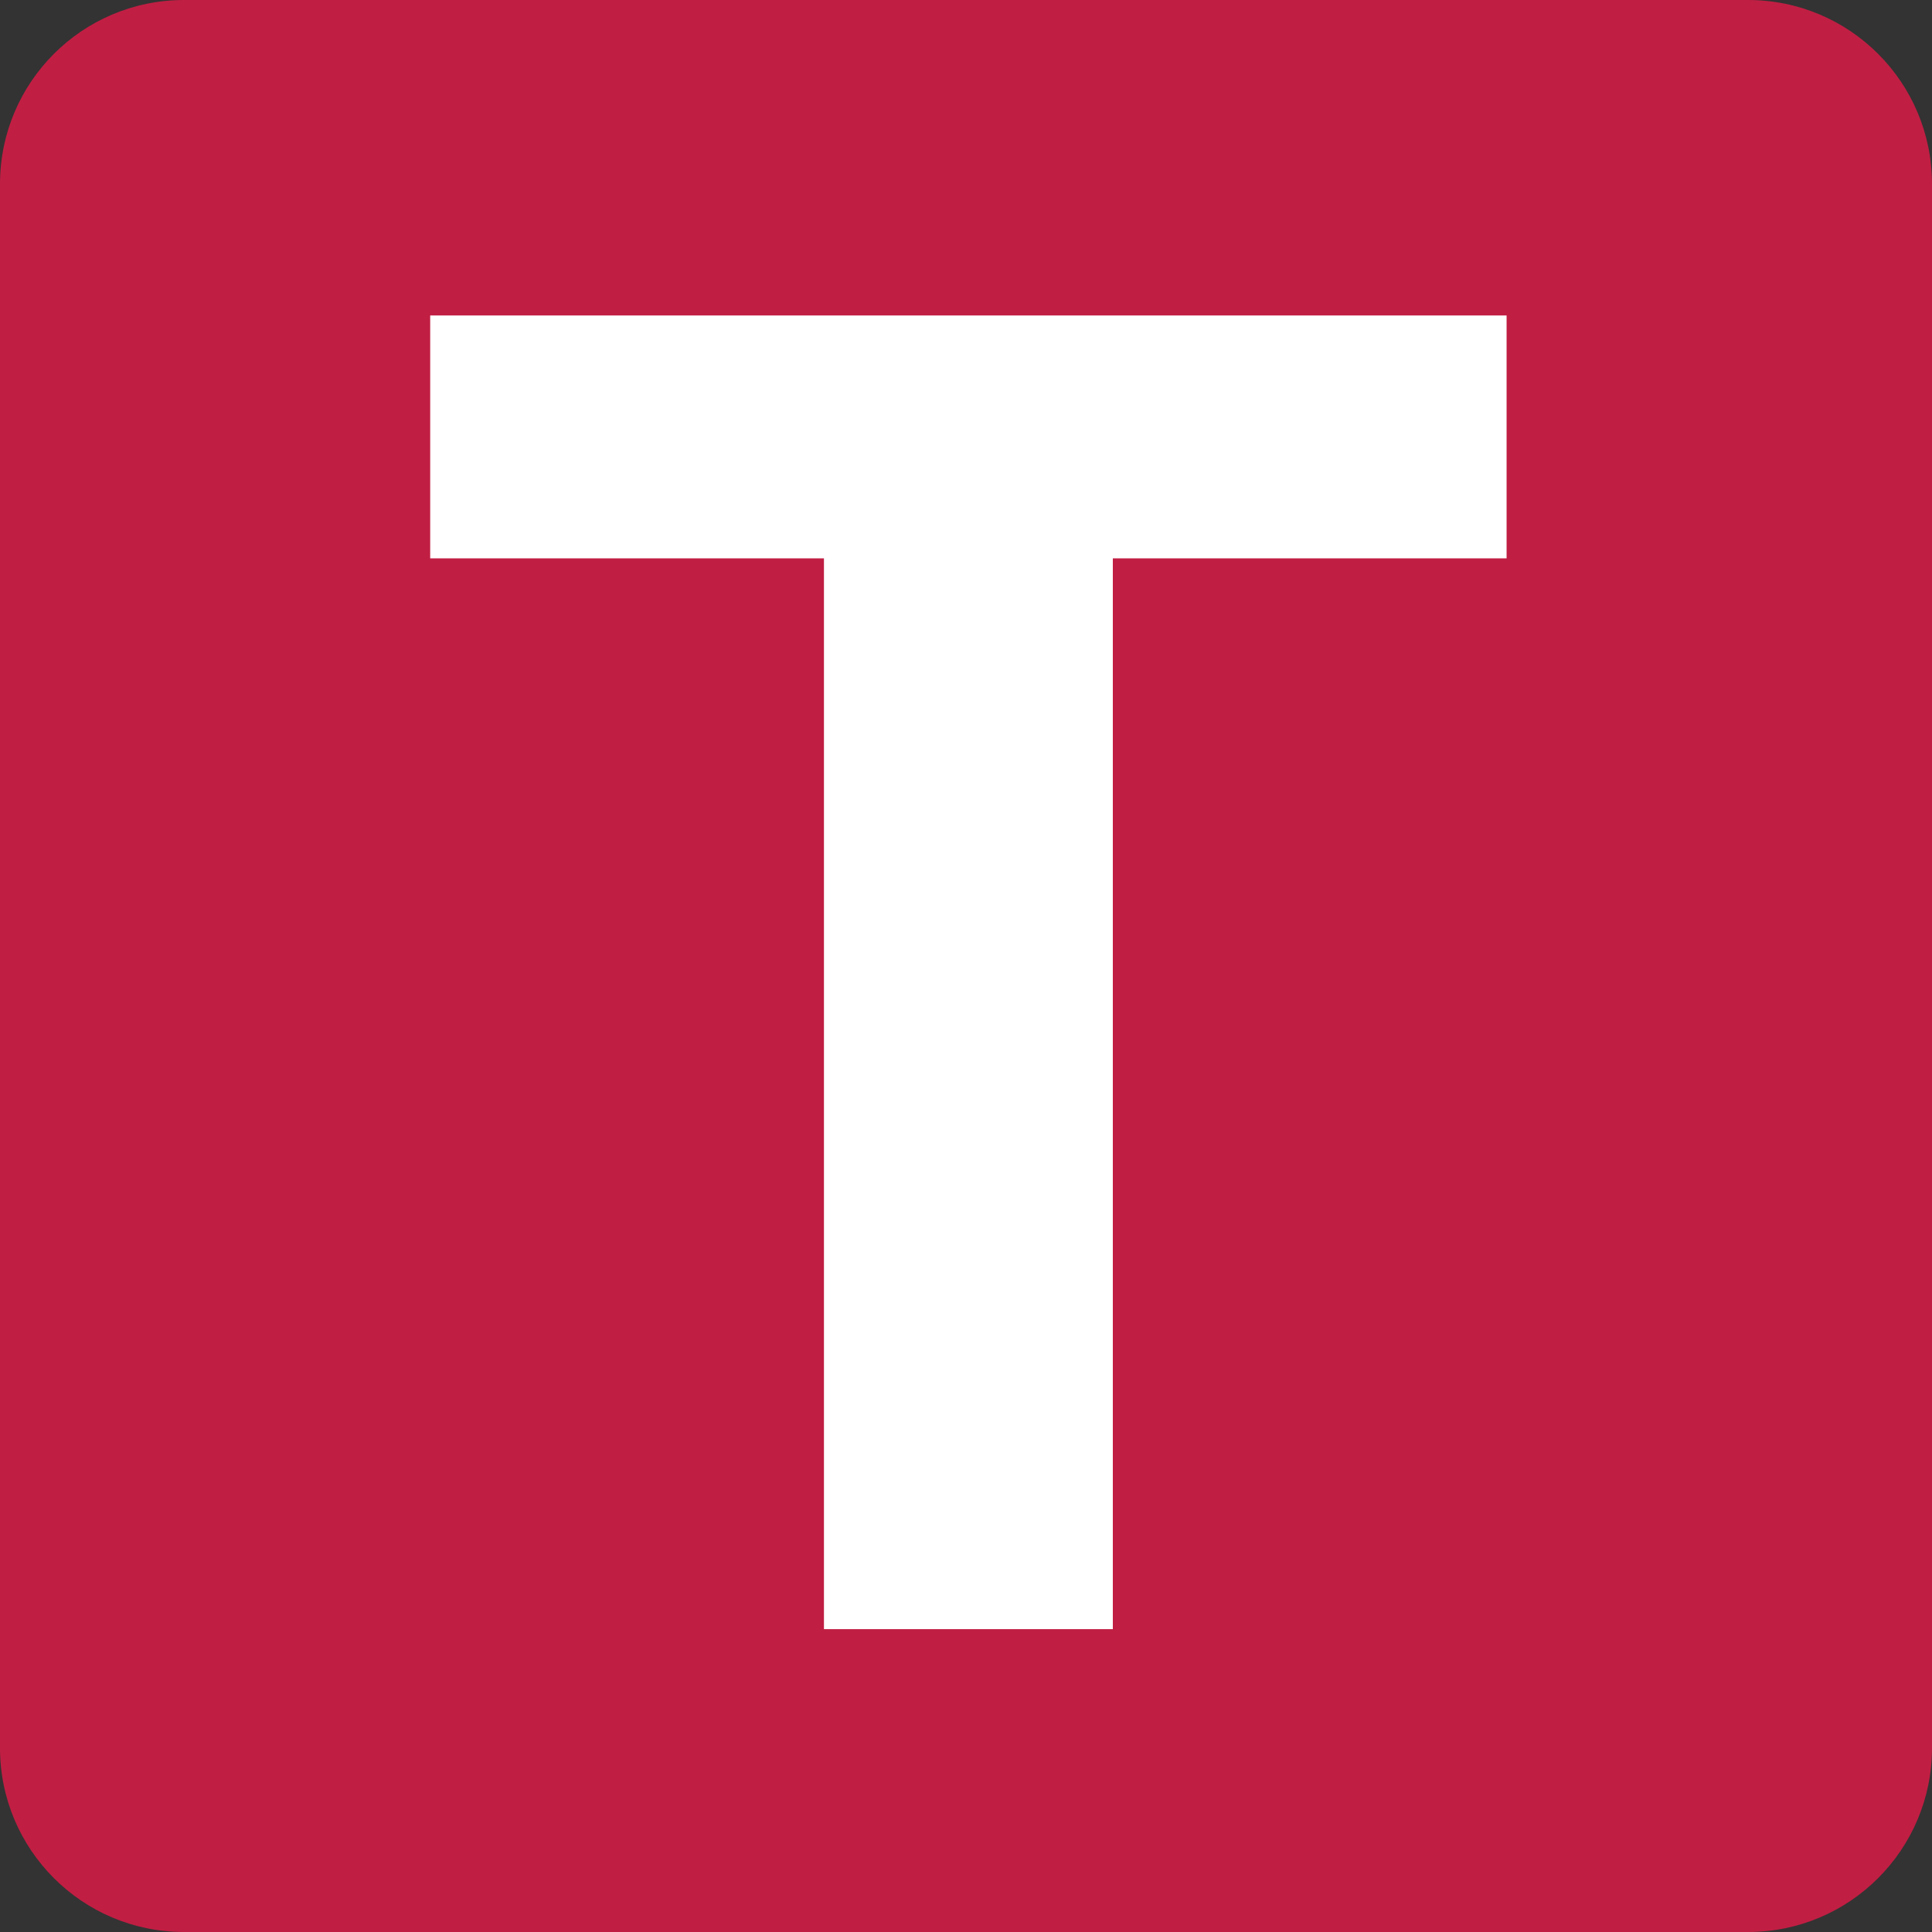
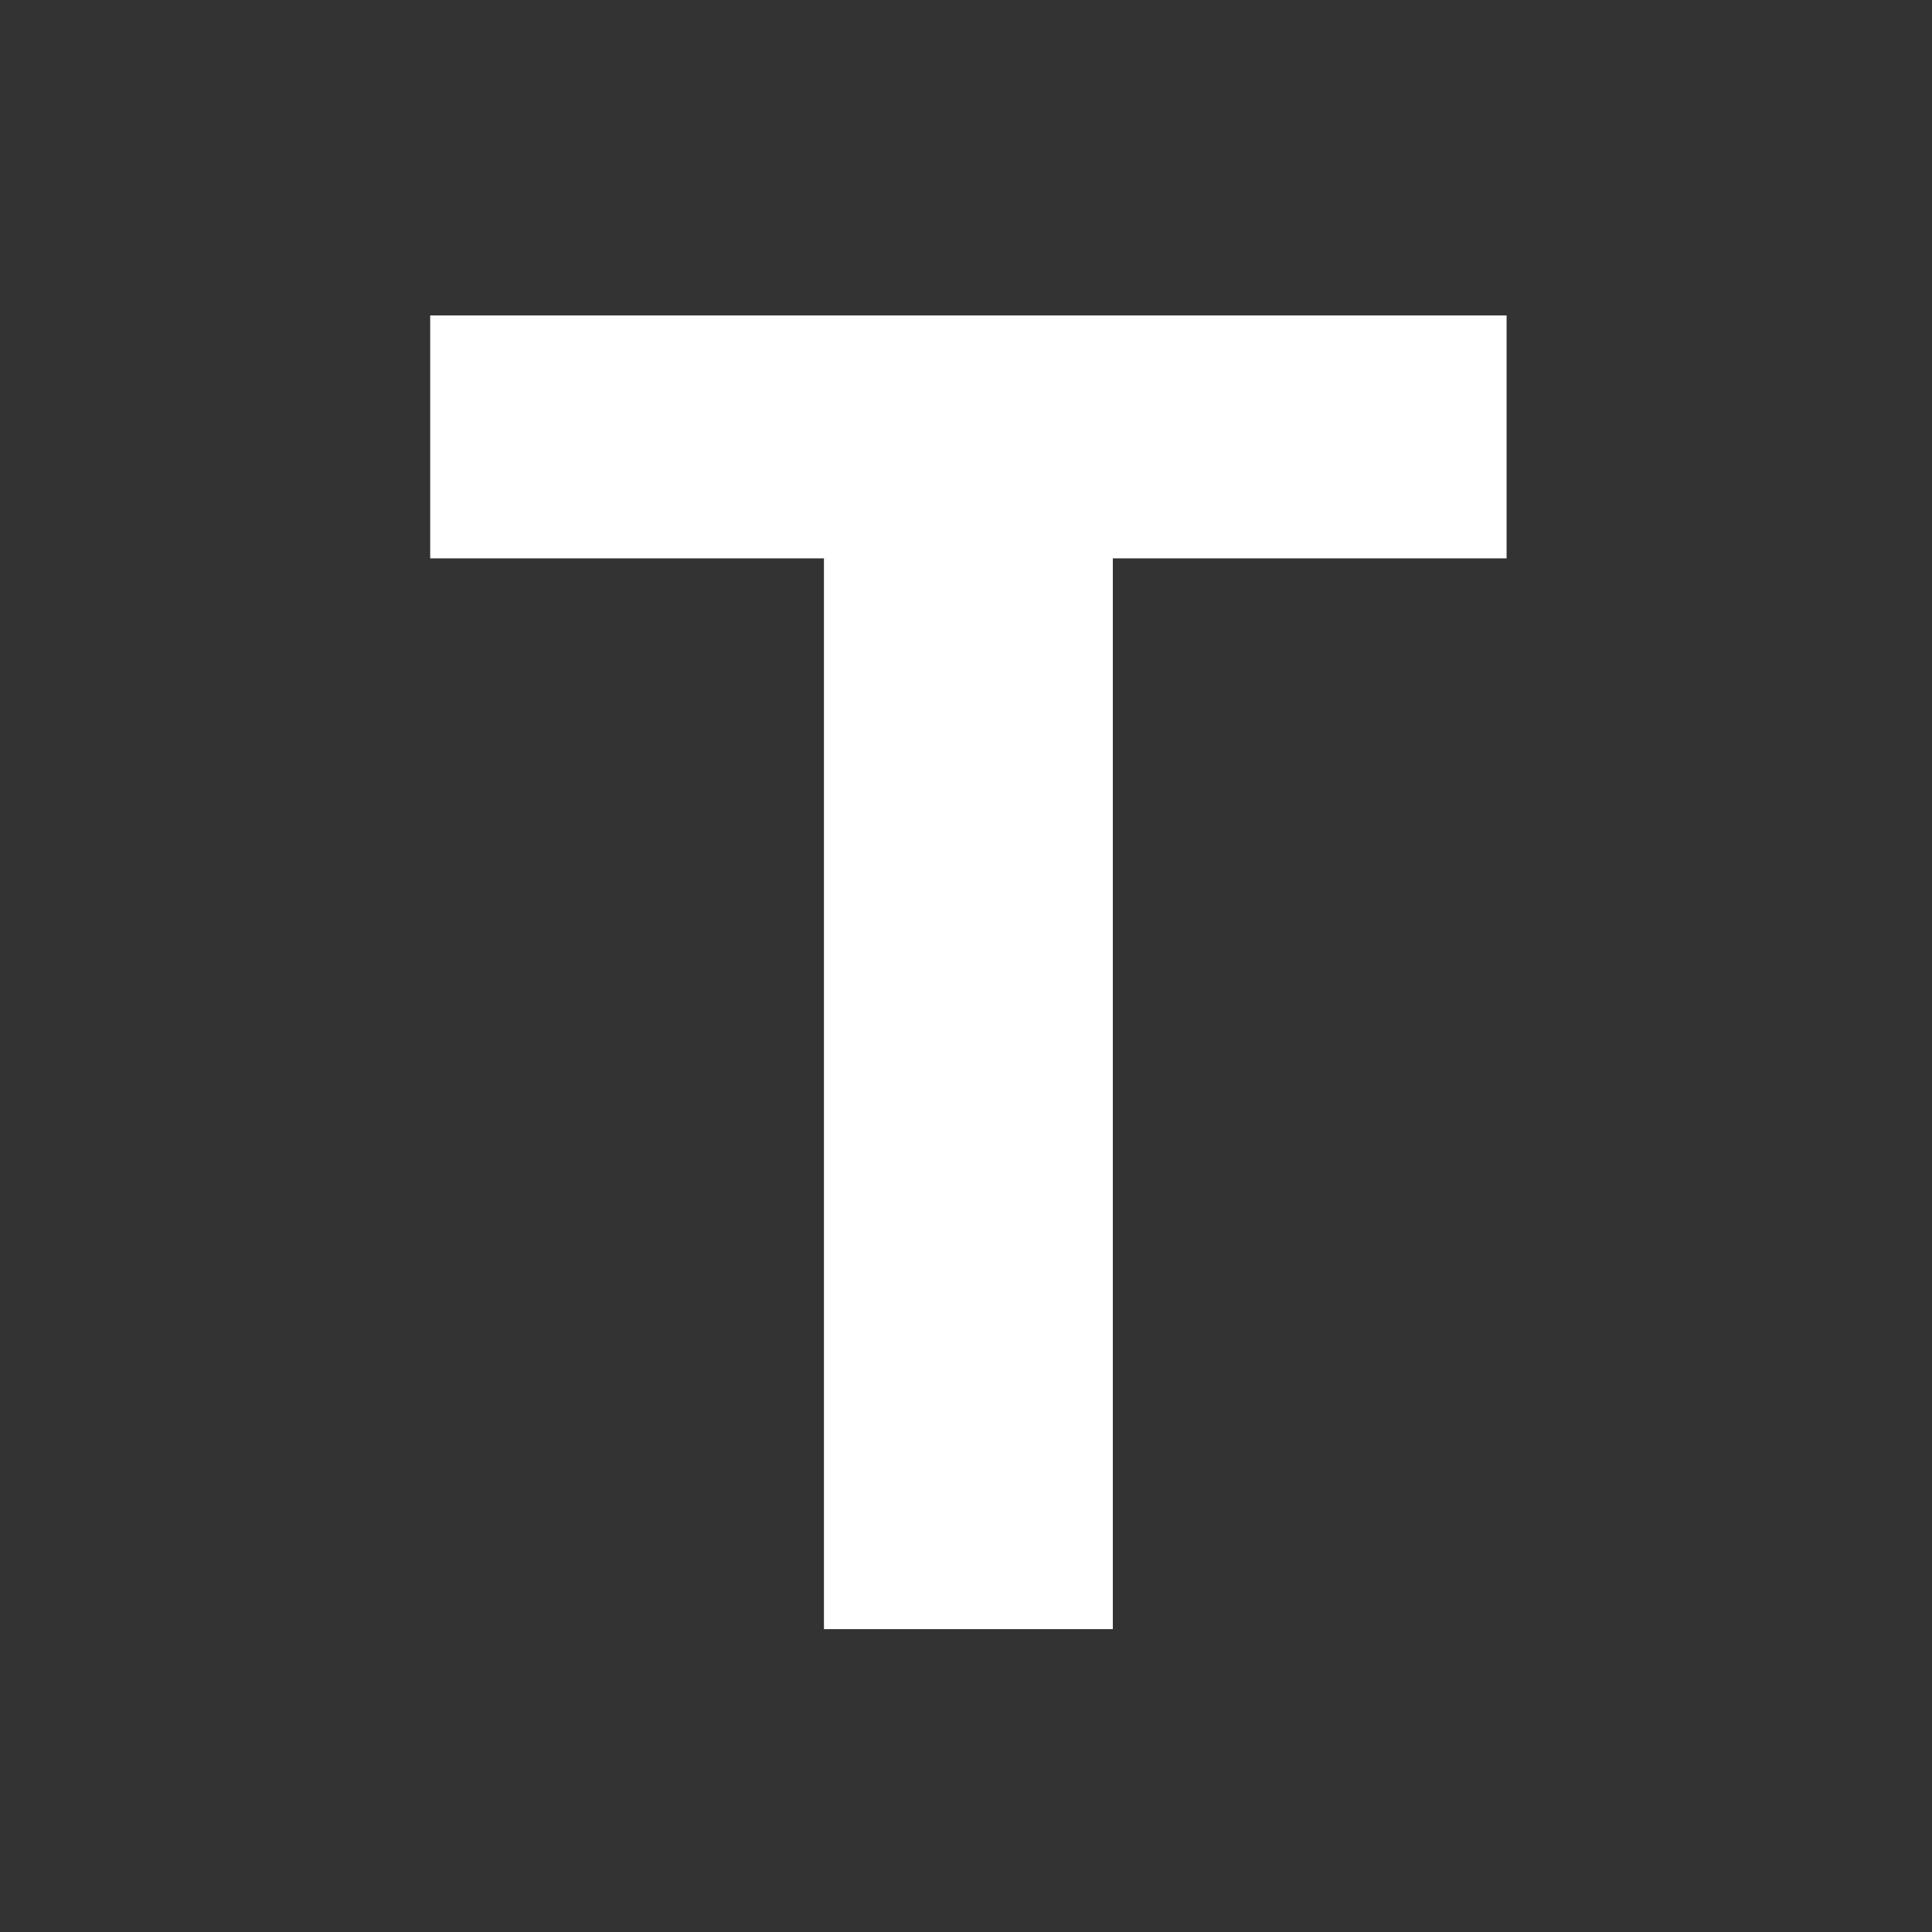
<svg xmlns="http://www.w3.org/2000/svg" width="21" height="21" viewBox="0 0 21 21" fill="none">
  <rect x="0" y="0" width="21" height="21" fill="#333333" stroke="none" />
-   <path fill-rule="evenodd" clip-rule="evenodd" d="M19 0H2C0.895 0 0 0.895 0 2V19C0 20.105 0.895 21 2 21H19C20.105 21 21 20.105 21 19V2C21 0.895 20.105 0 19 0Z" fill="#C11E43" />
  <path fill-rule="evenodd" clip-rule="evenodd" d="M16.376 6.069H12.096V17.708H8.956V6.069H4.676V3.429H16.376V6.069Z" fill="white" />
</svg>